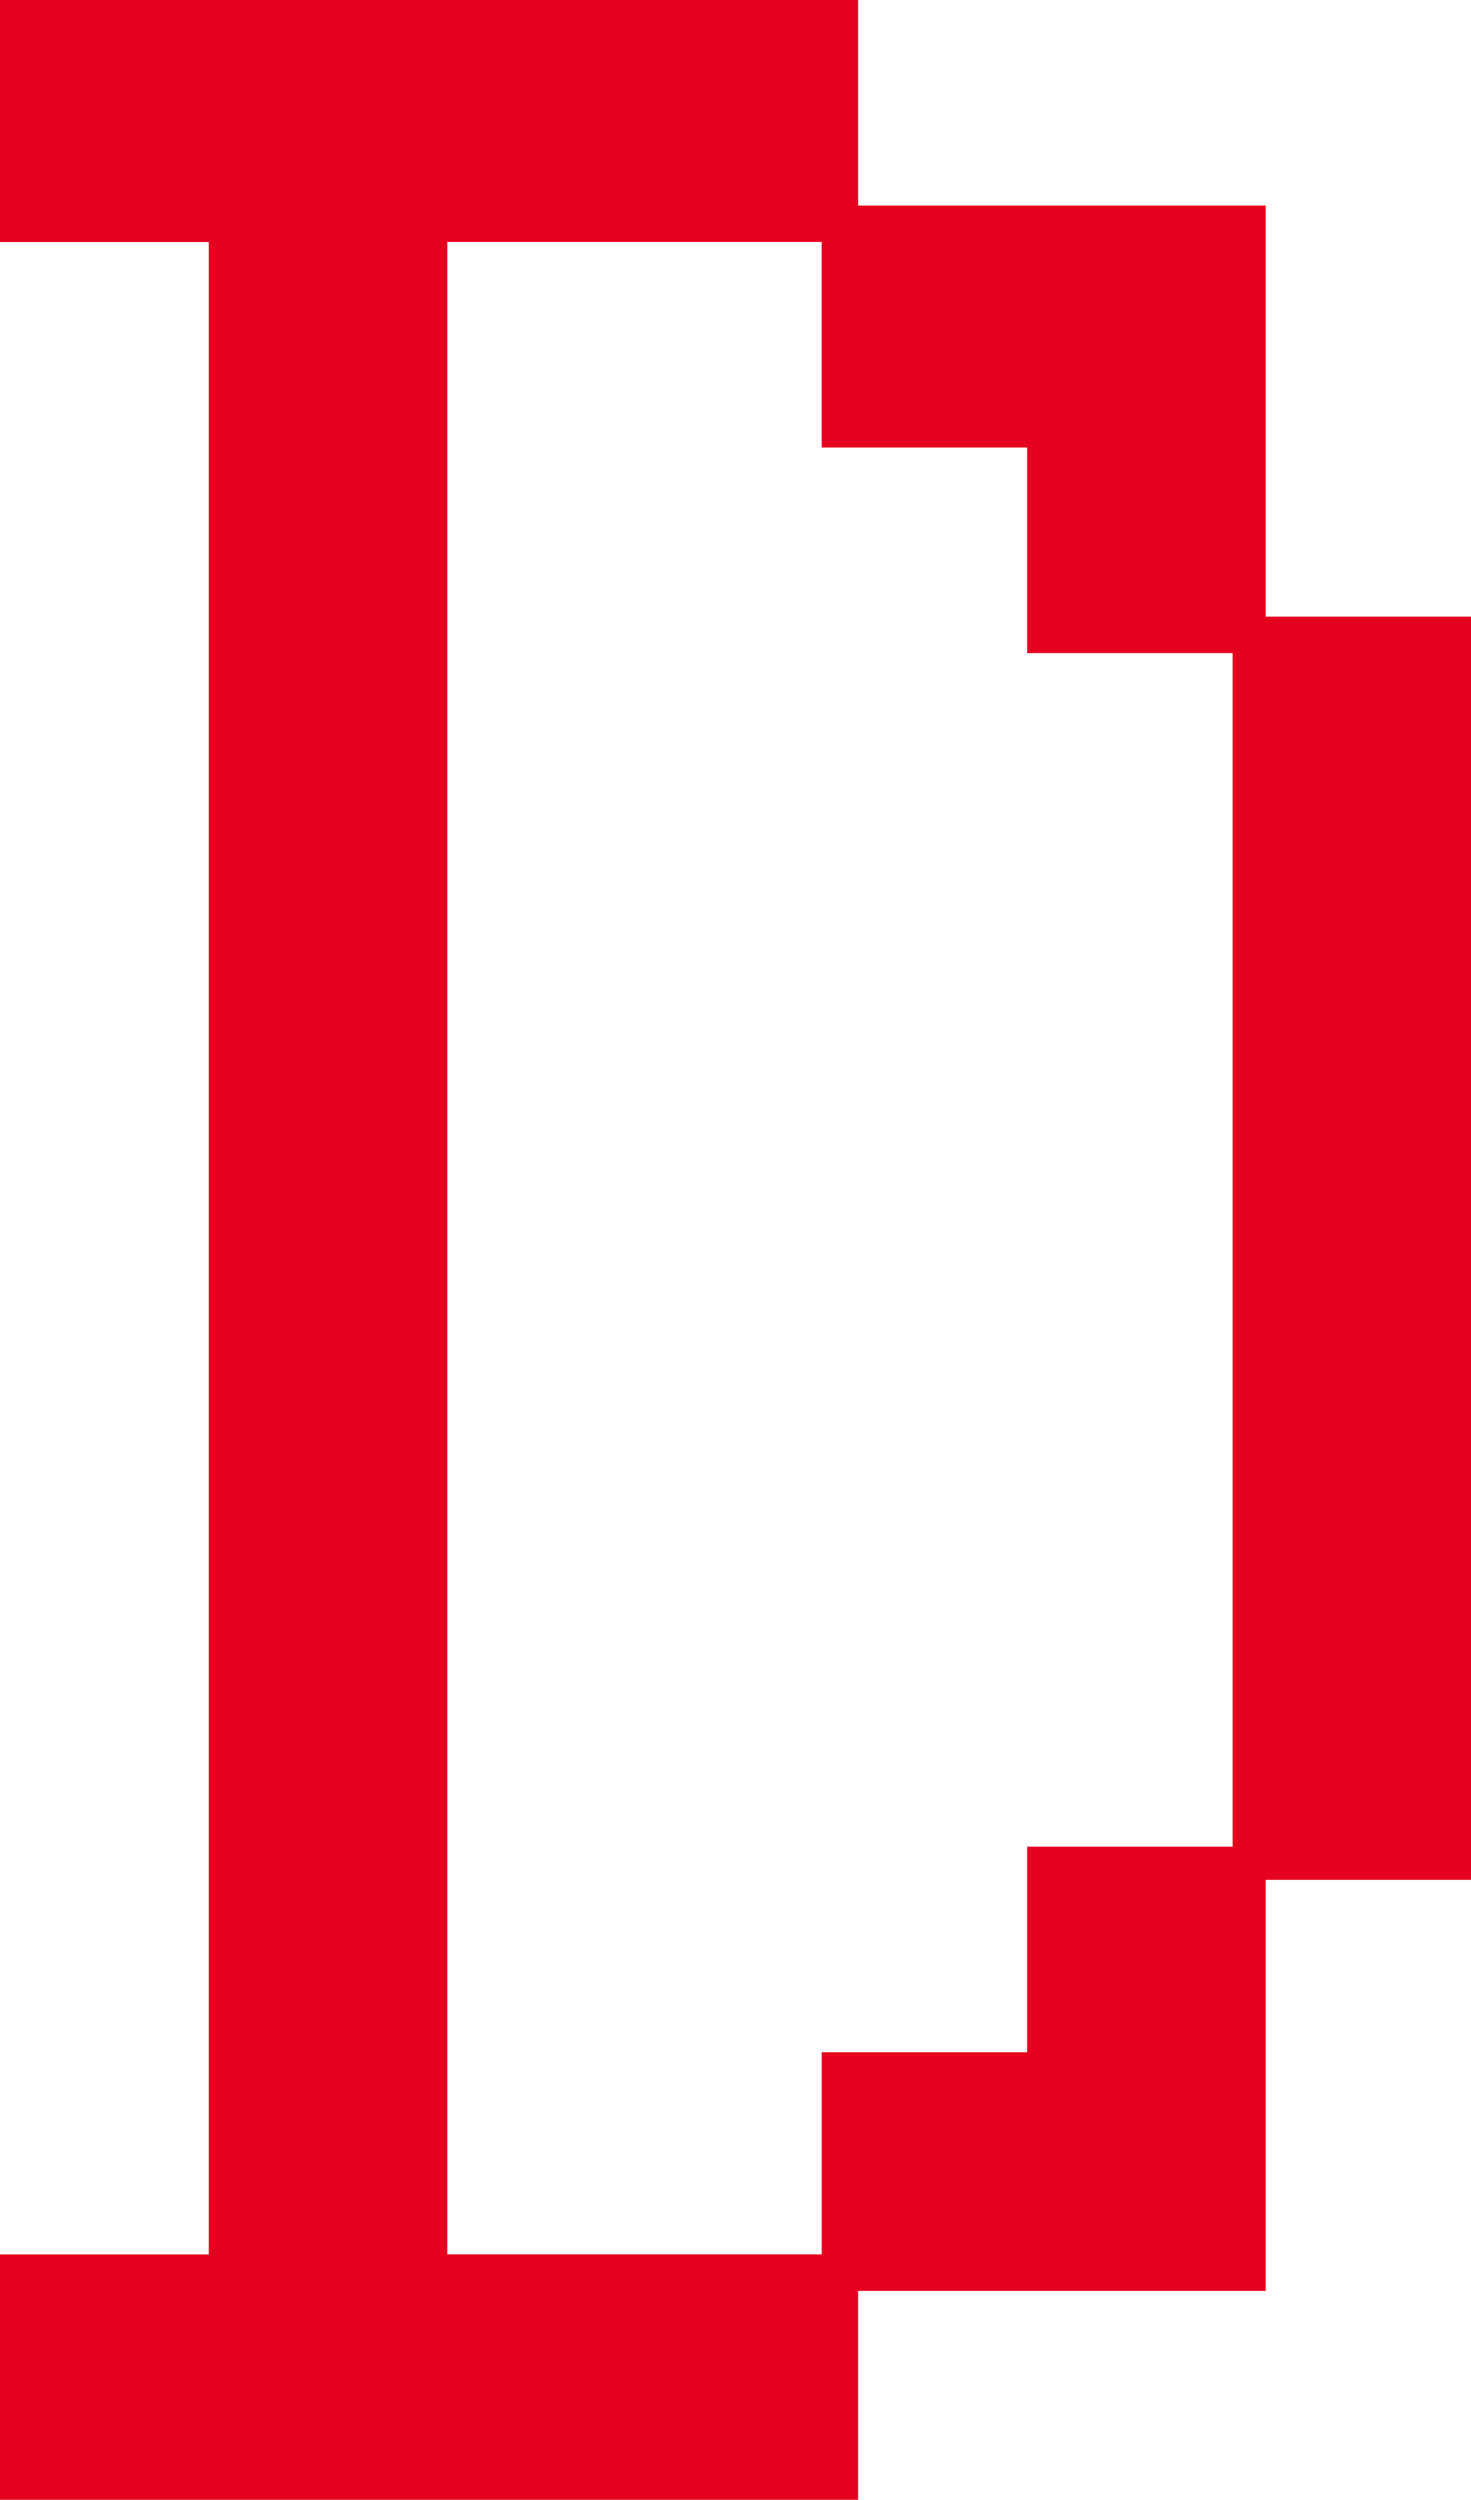
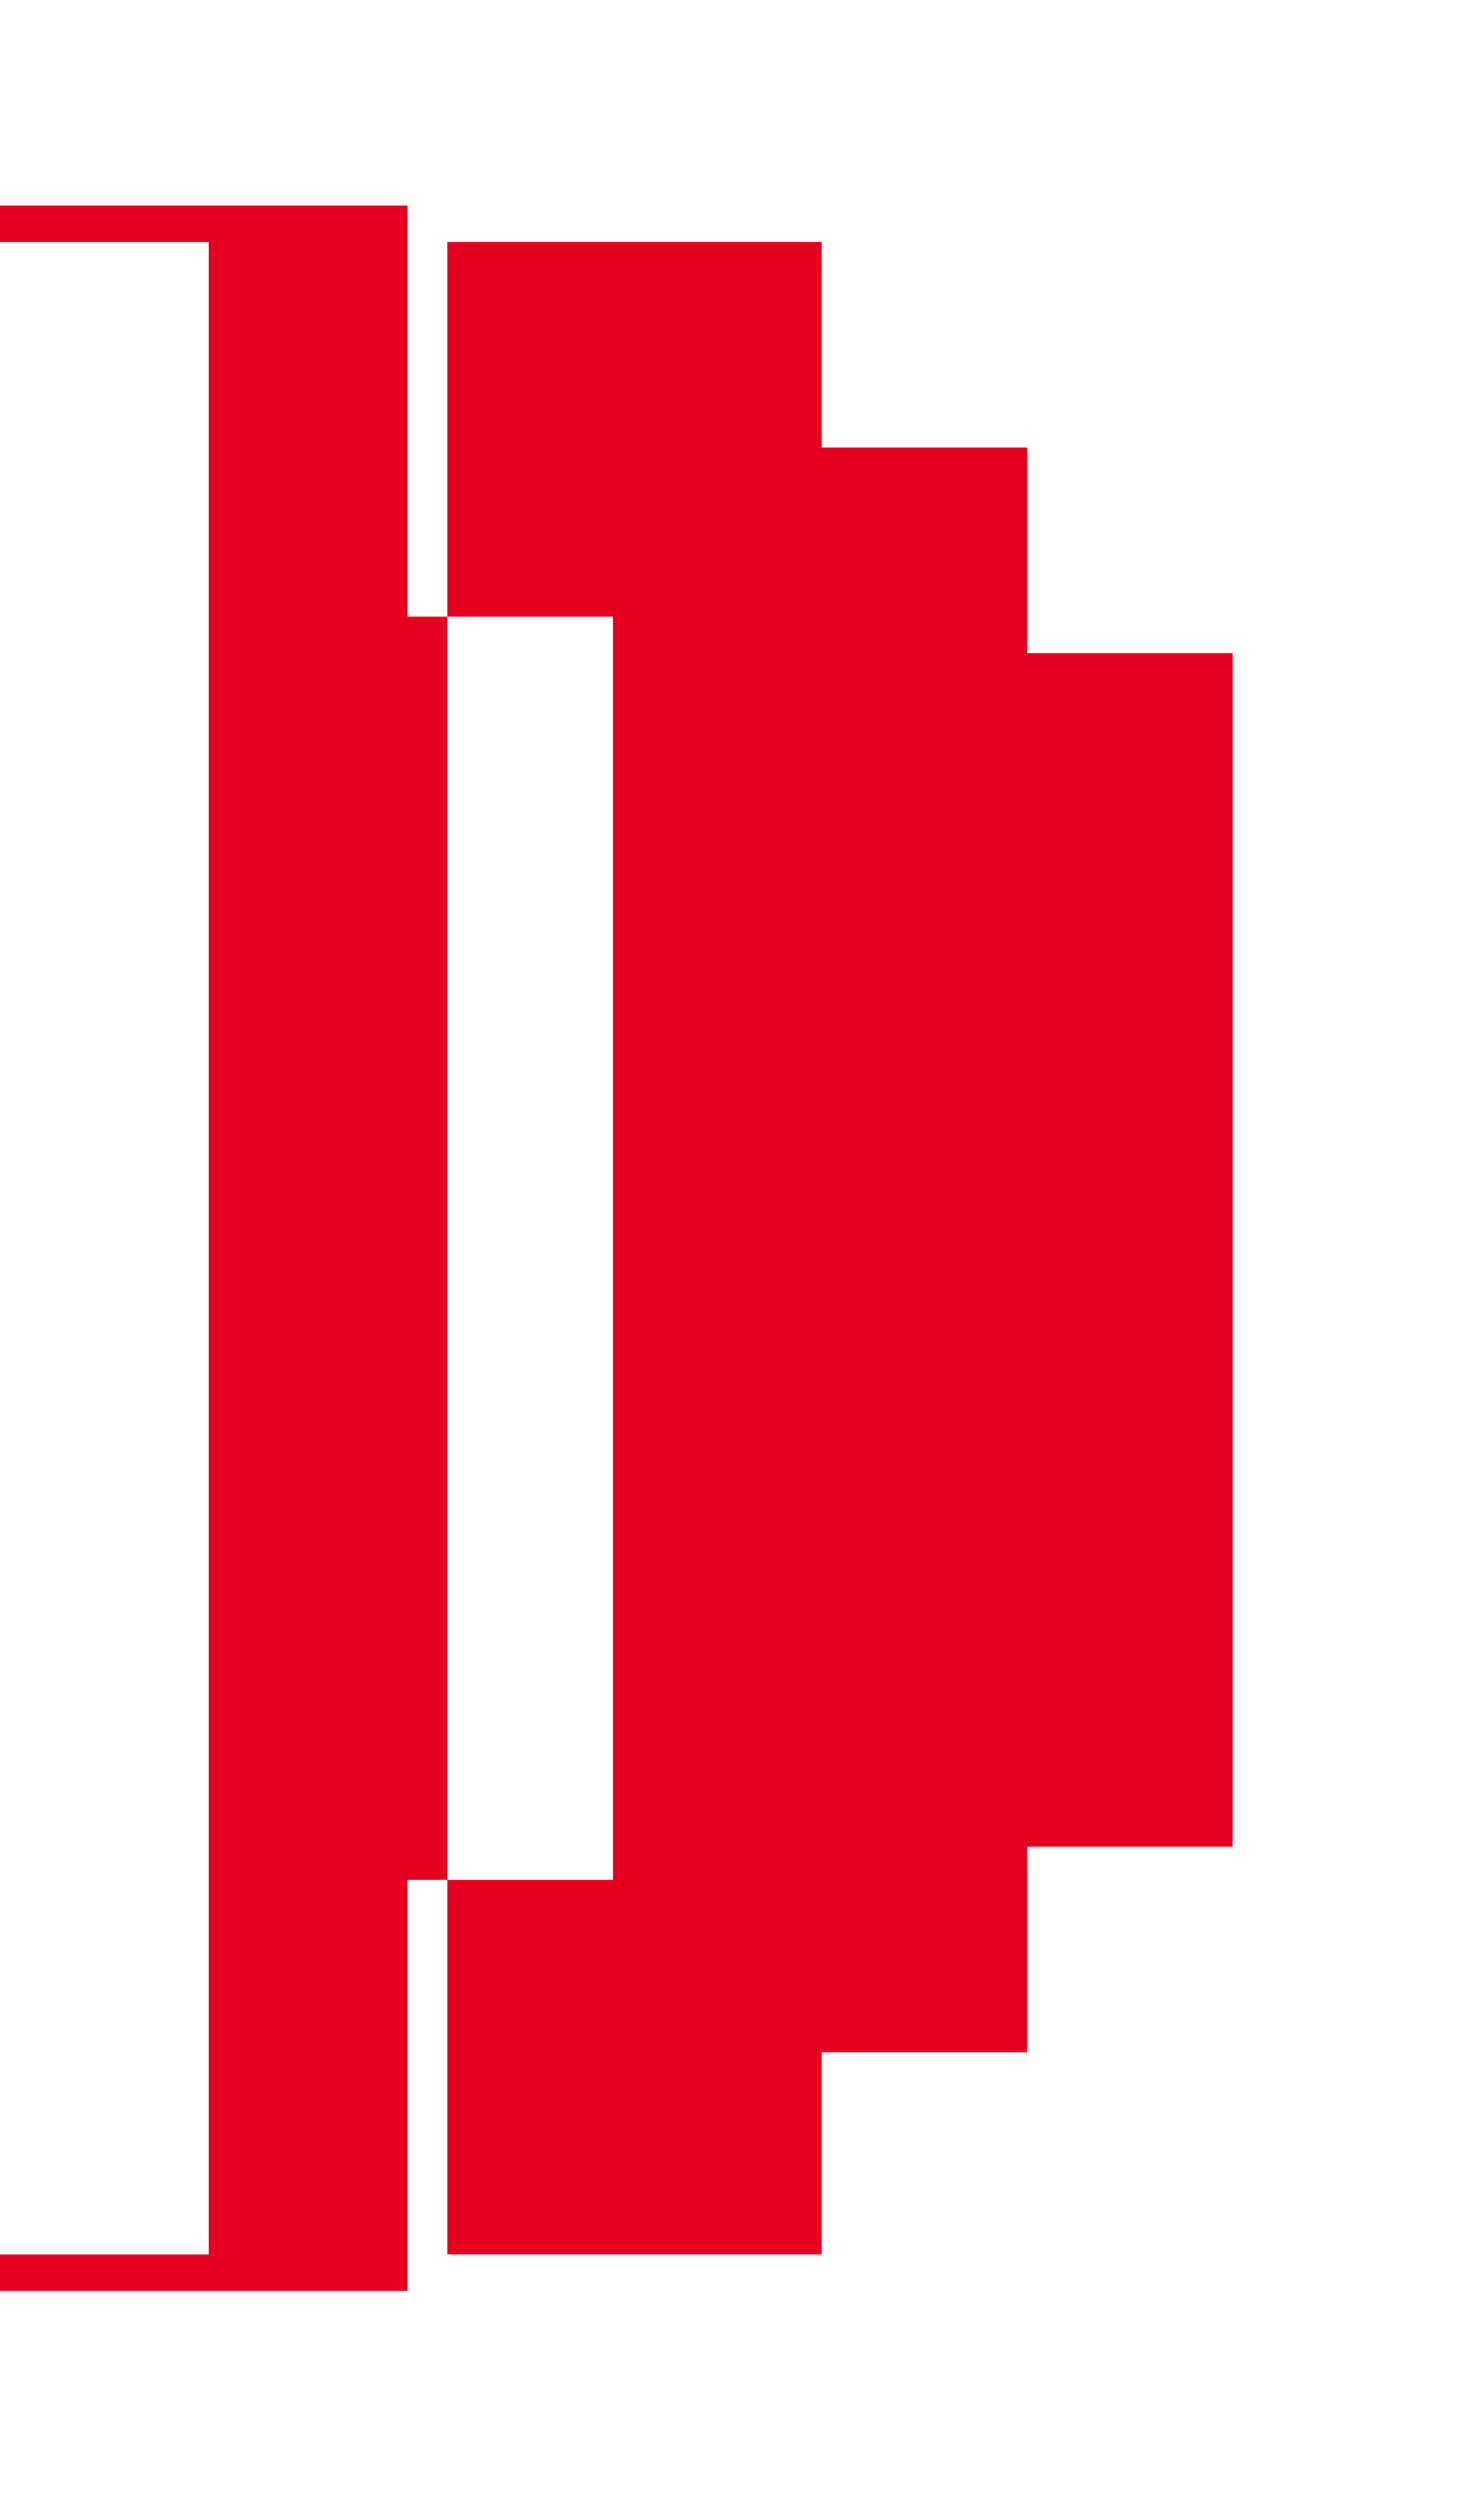
<svg xmlns="http://www.w3.org/2000/svg" id="_レイヤー_2" viewBox="0 0 160.67 272.86">
  <defs>
    <style>.cls-1{fill:#e60020;}</style>
  </defs>
  <g id="_レイヤー_1-2">
-     <path class="cls-1" d="M0,246.08h22.8V26.42H0V0h93.73v22.44h44.51v44.87h22.44v137.88h-22.44v44.87h-44.51v22.8H0v-26.78ZM89.75,246.08v-22.07h22.44v-22.44h22.44V71.29h-22.44v-22.44h-22.44v-22.44h-40.89v219.66h40.89Z" />
+     <path class="cls-1" d="M0,246.08h22.8V26.42H0V0v22.44h44.51v44.87h22.44v137.88h-22.44v44.87h-44.51v22.8H0v-26.78ZM89.75,246.08v-22.07h22.44v-22.44h22.44V71.29h-22.44v-22.44h-22.44v-22.44h-40.89v219.66h40.89Z" />
  </g>
</svg>